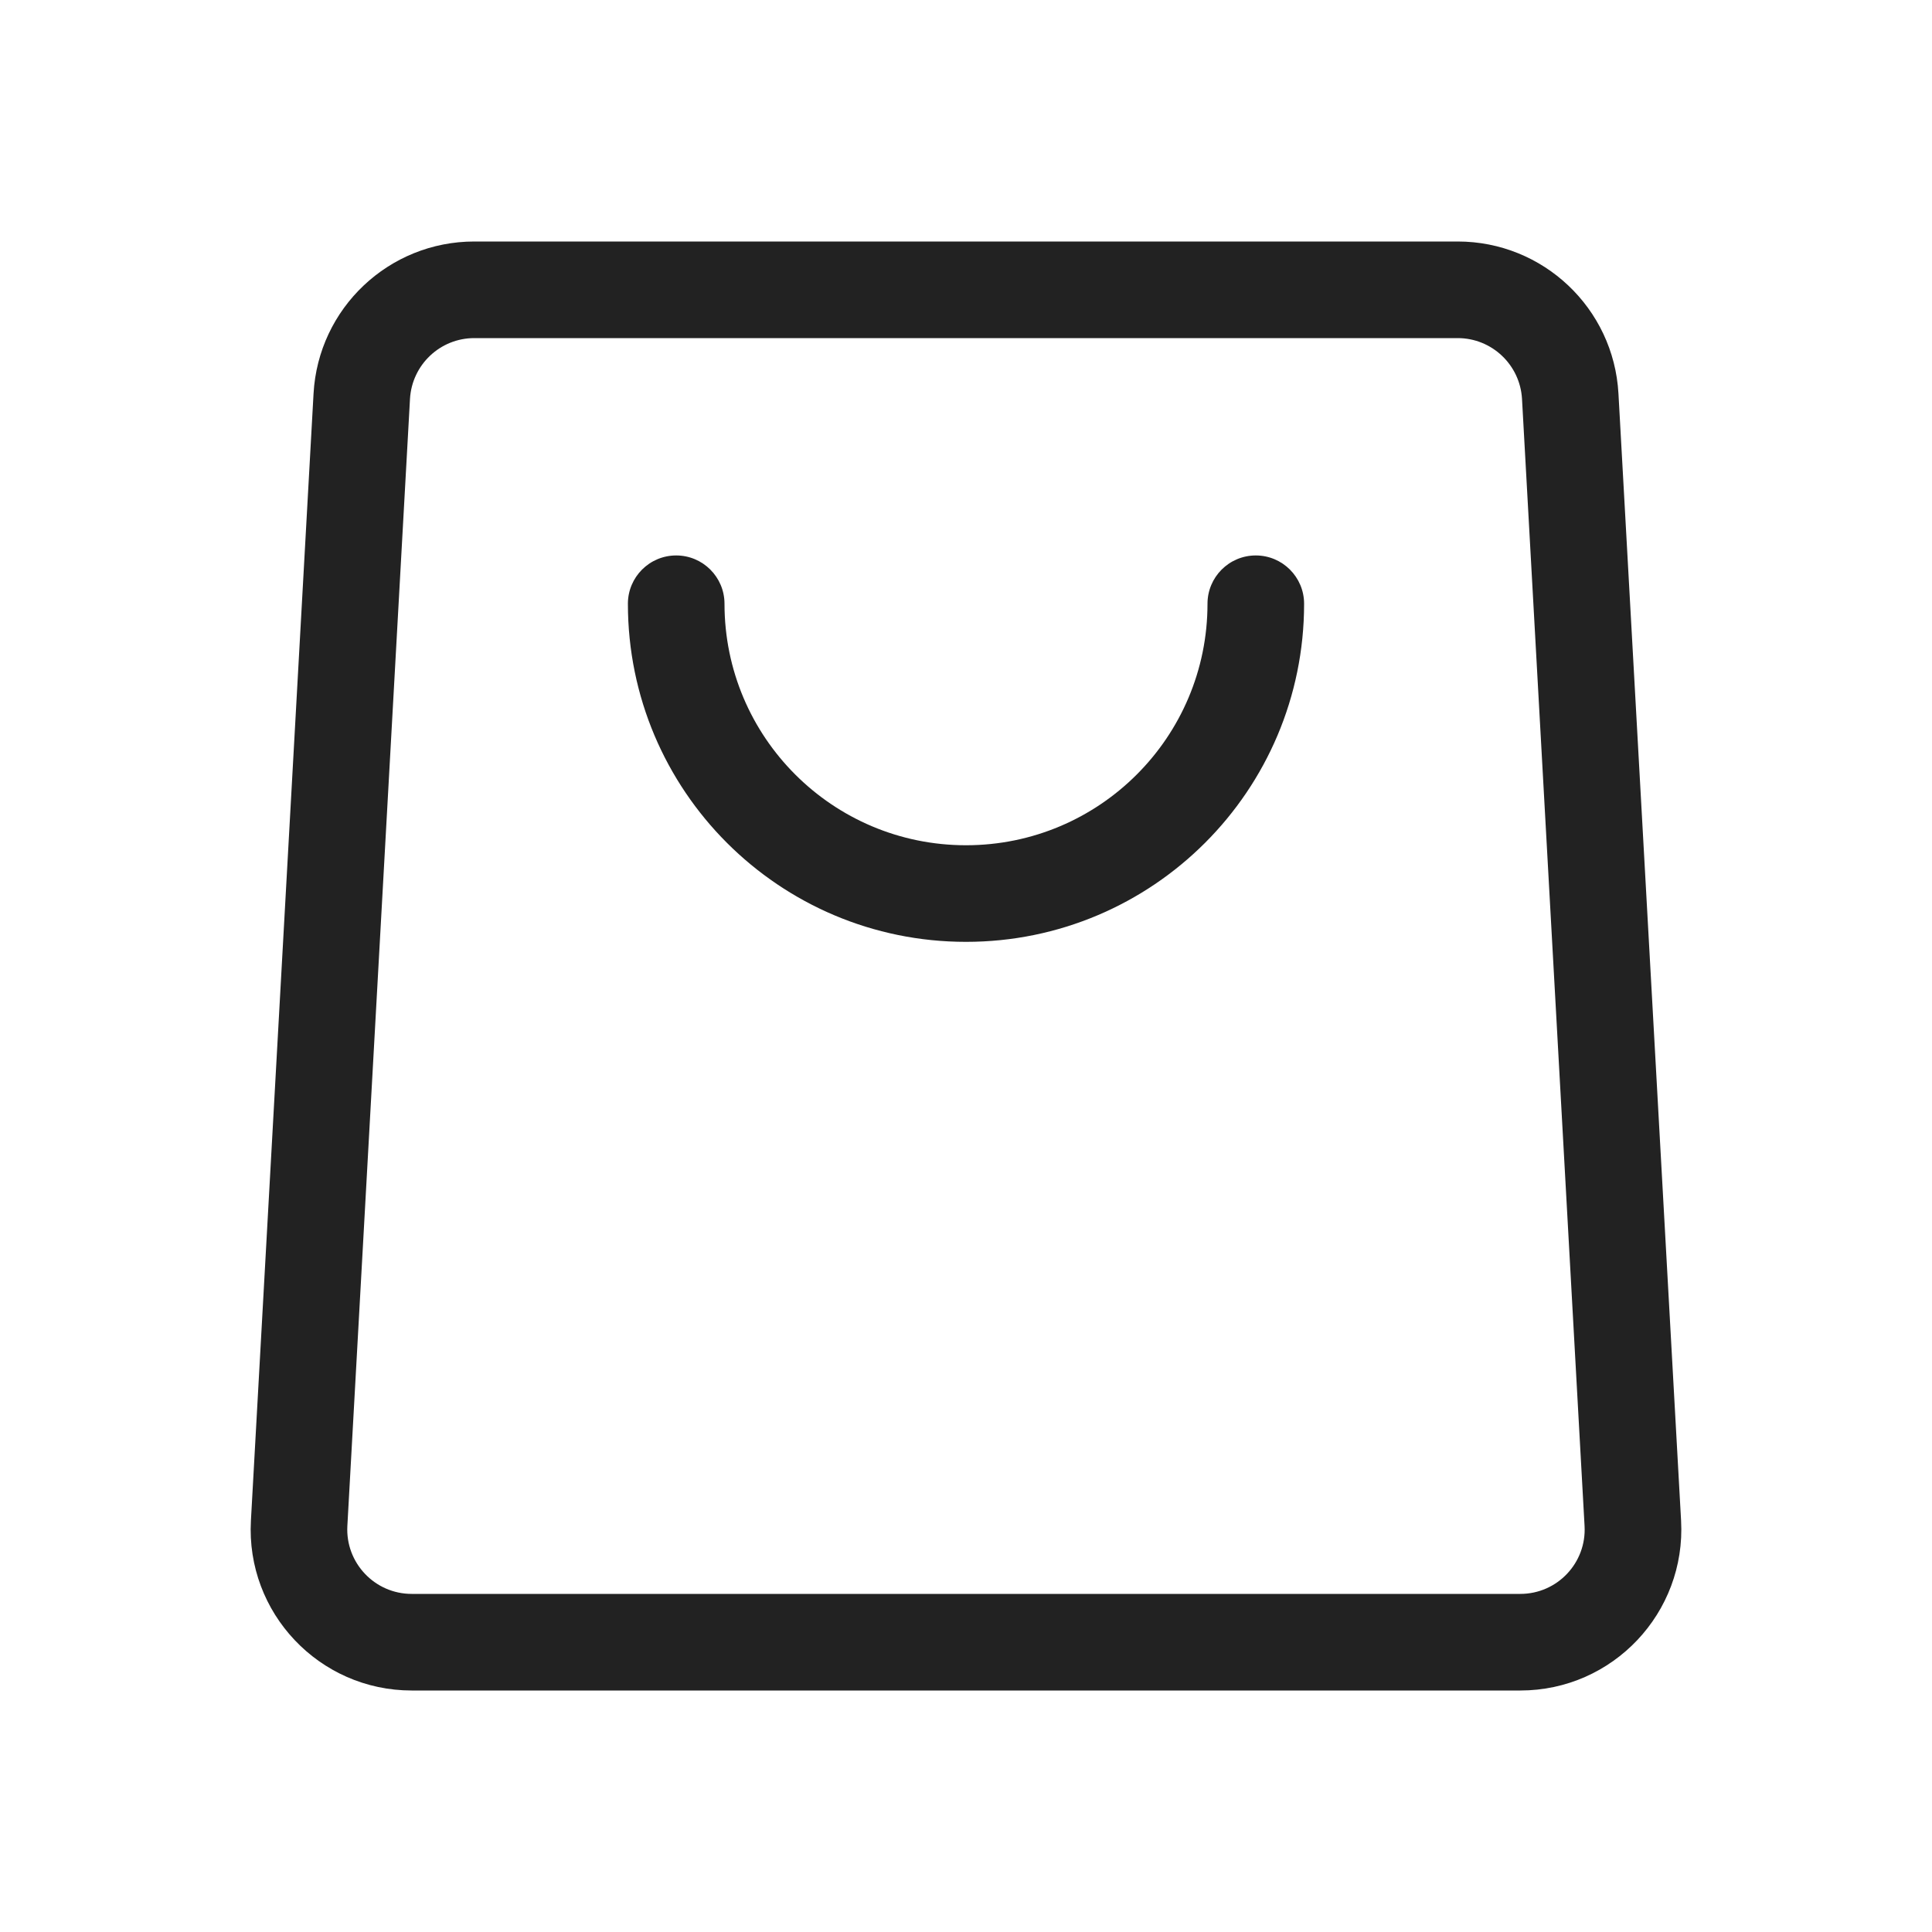
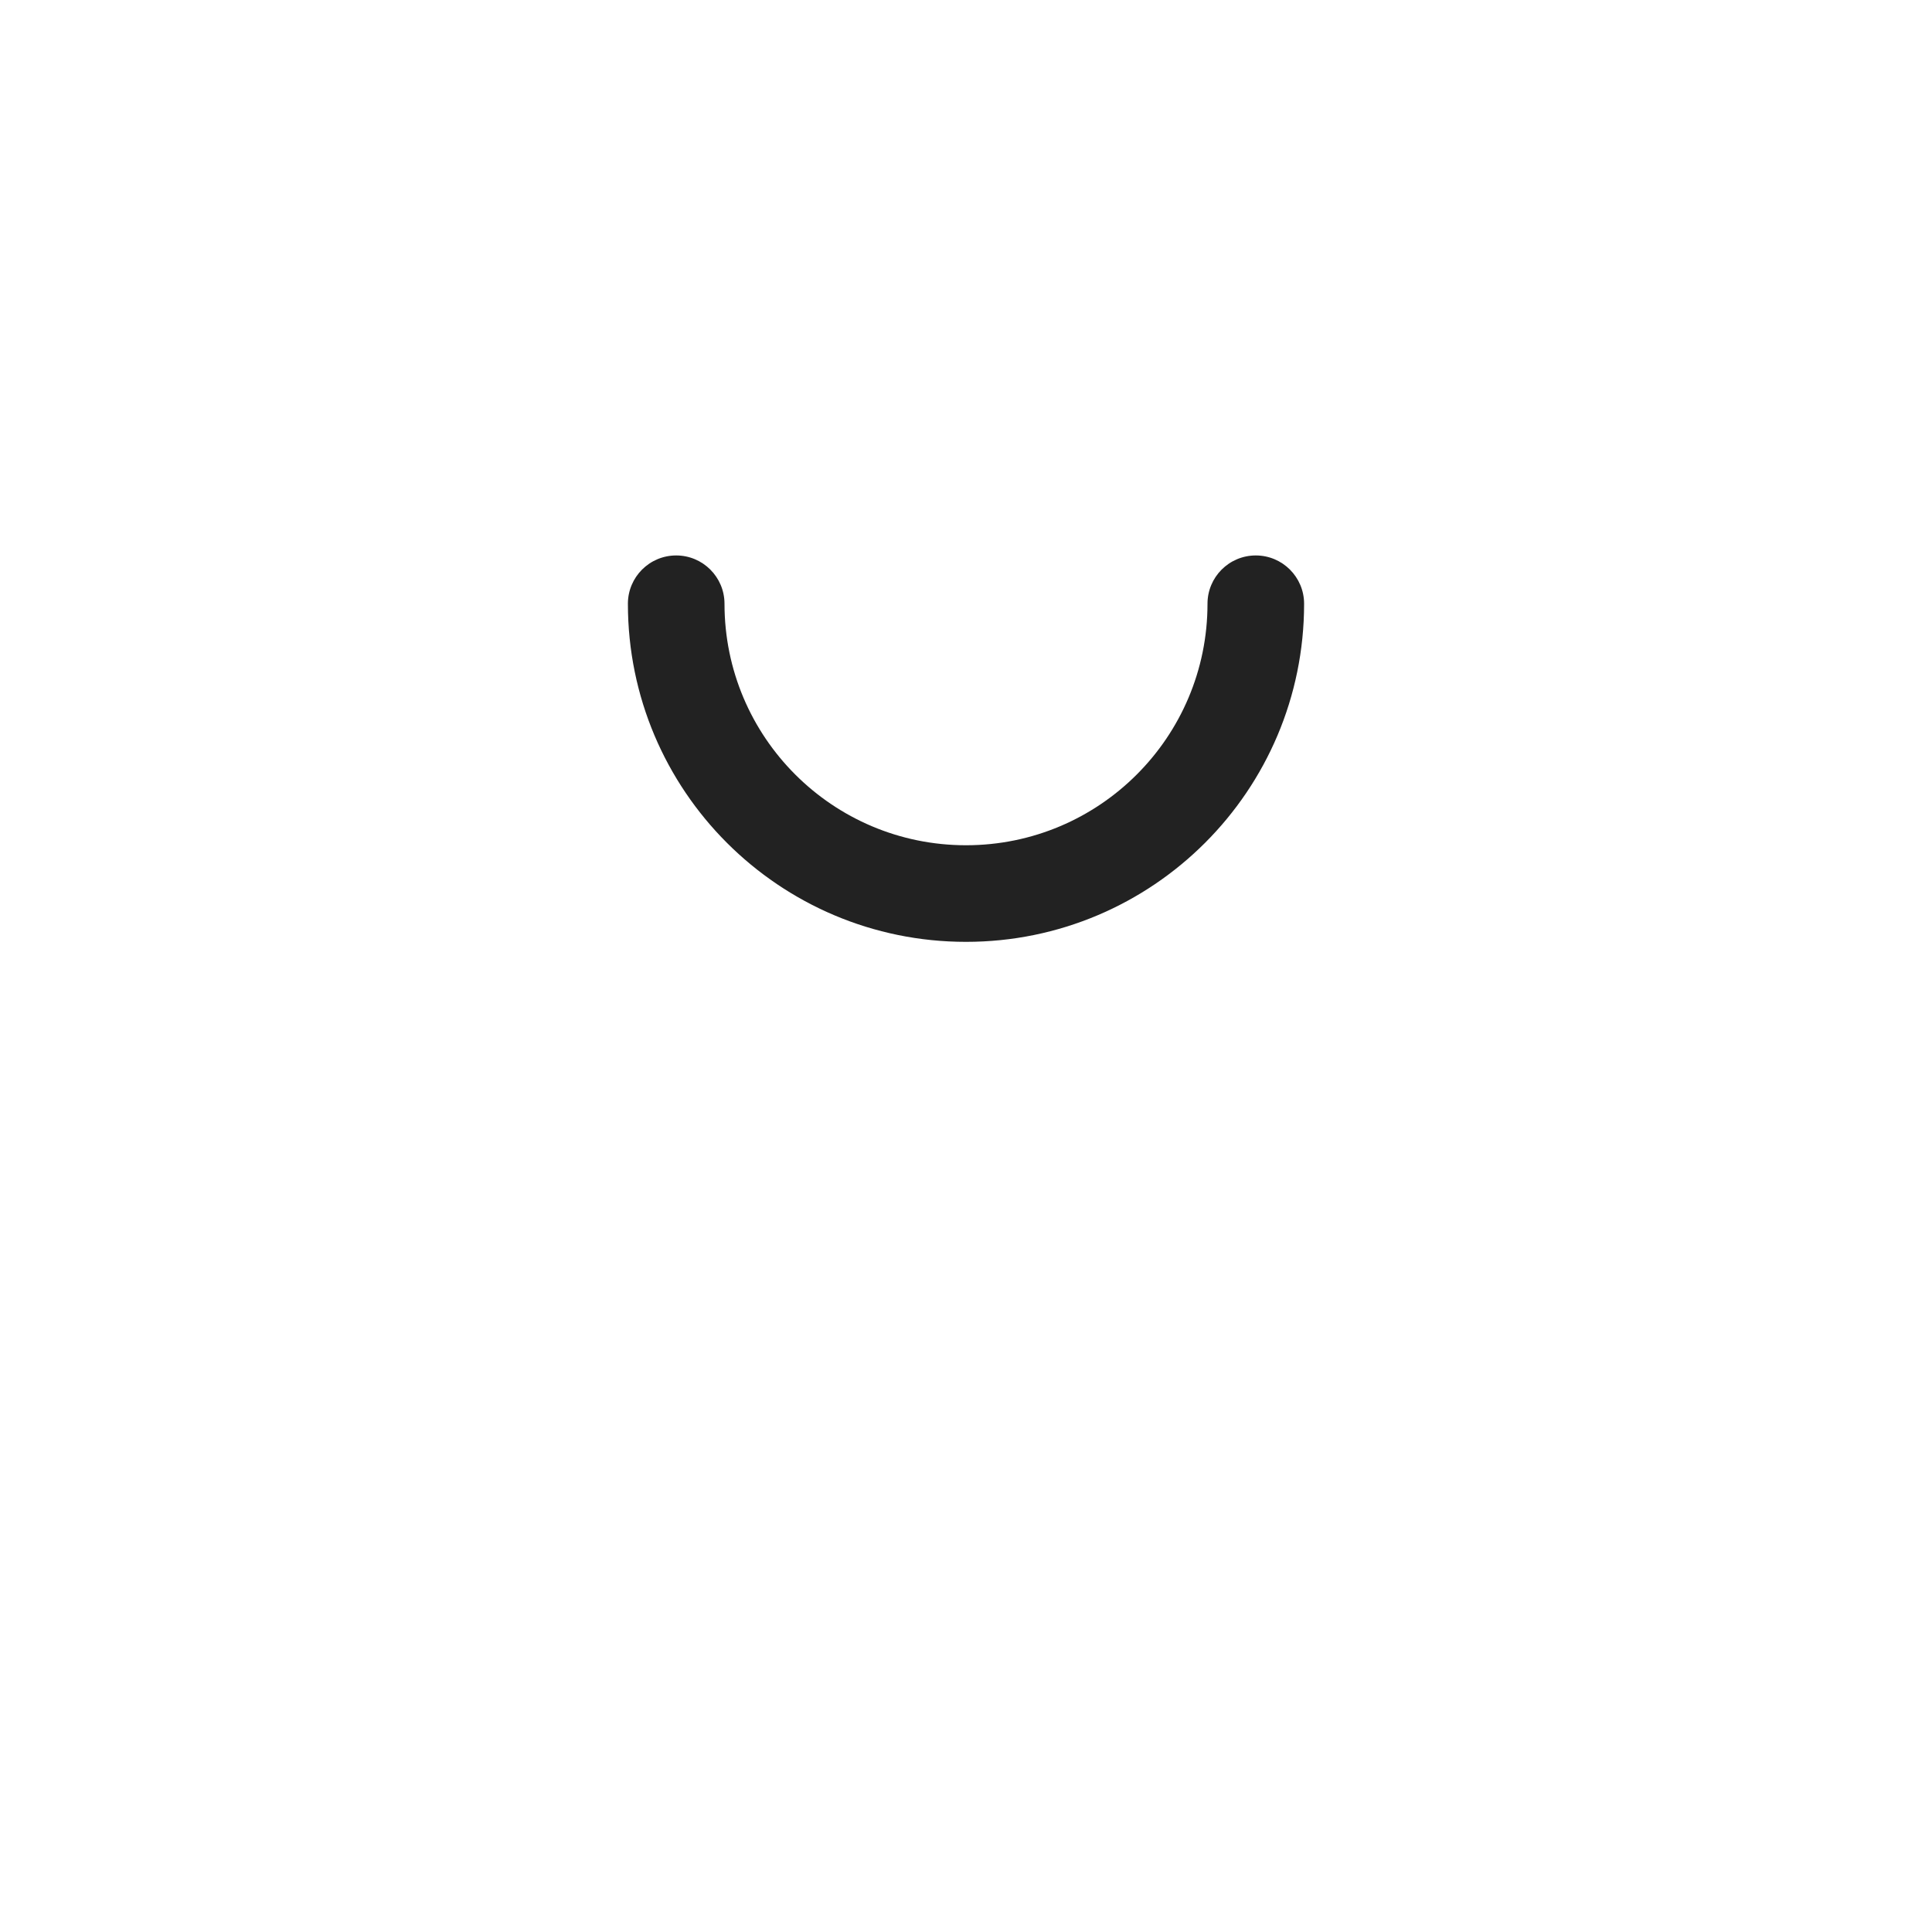
<svg xmlns="http://www.w3.org/2000/svg" width="24" height="24" viewBox="0 0 24 24" fill="none">
-   <path fill-rule="evenodd" clip-rule="evenodd" d="M18.108 4.2H5.892C5.467 4.2 5.117 4.532 5.093 4.956L4.315 18.956C4.29 19.414 4.655 19.8 5.114 19.8H18.886C19.345 19.8 19.71 19.414 19.684 18.956L18.907 4.956C18.883 4.532 18.532 4.2 18.108 4.2ZM5.892 3C4.83 3 3.954 3.829 3.895 4.889L3.117 18.889C3.053 20.035 3.966 21 5.114 21H18.886C20.034 21 20.946 20.035 20.883 18.889L20.105 4.889C20.046 3.829 19.169 3 18.108 3H5.892Z" fill="#222222" />
  <path fill-rule="evenodd" clip-rule="evenodd" d="M8.4 6.9C8.731 6.9 9 7.169 9 7.5C9 9.157 10.343 10.5 12 10.5C13.657 10.5 15 9.157 15 7.5C15 7.169 15.268 6.9 15.6 6.9C15.931 6.9 16.2 7.169 16.2 7.5C16.2 9.82 14.319 11.7 12 11.7C9.68 11.7 7.8 9.82 7.8 7.5C7.8 7.169 8.068 6.9 8.4 6.9Z" fill="#222222" />
</svg>